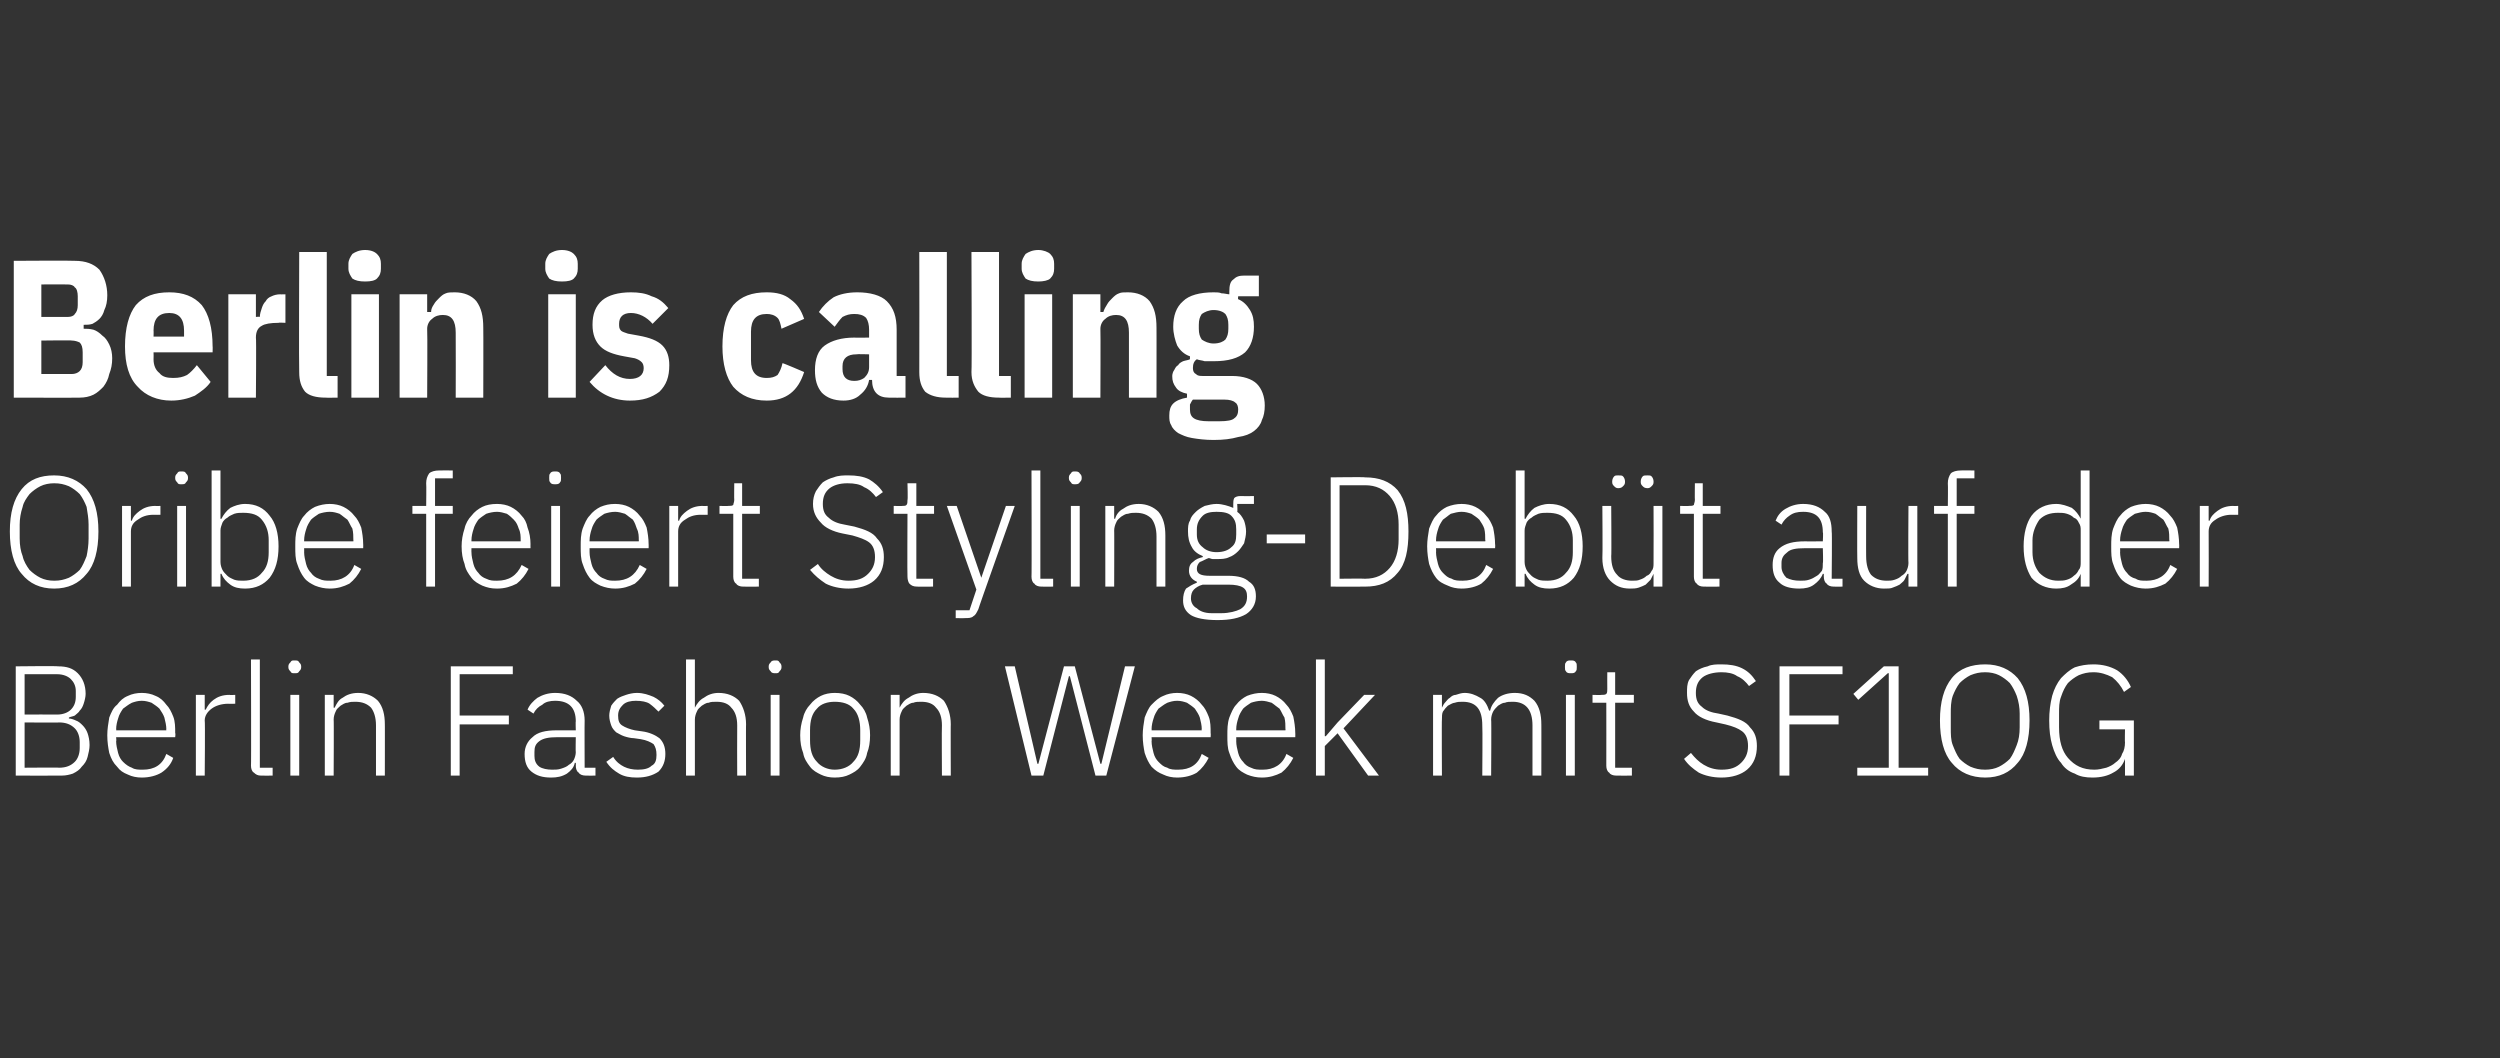
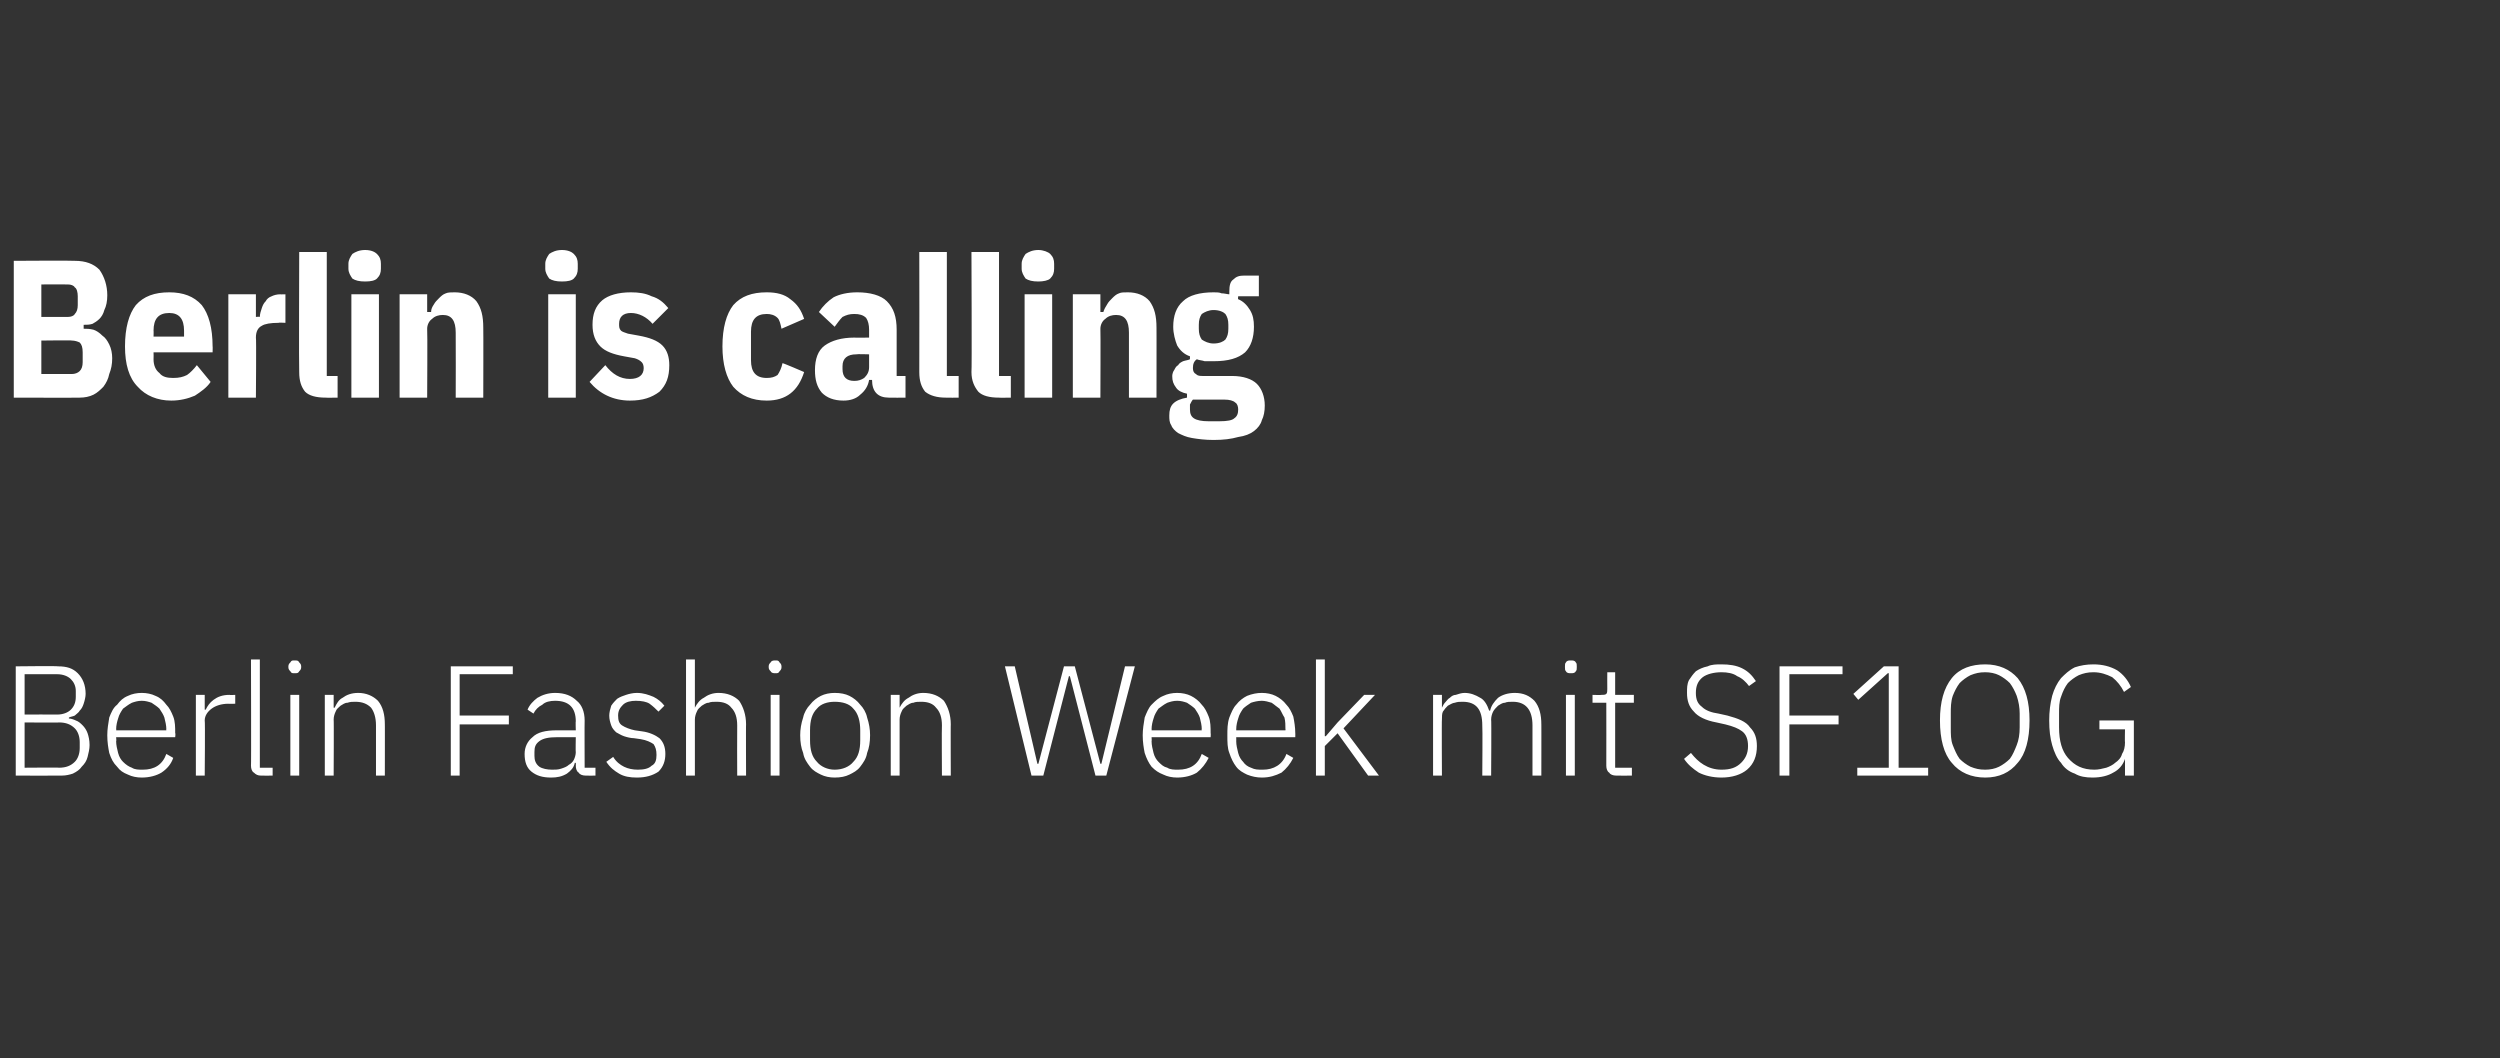
<svg xmlns="http://www.w3.org/2000/svg" version="1.1" width="254px" height="107.5px" viewBox="0 -1 254 107.5" style="top:-1px">
  <rect x="0" y="-1" width="254" height="107.5" fill="#333333" stroke="none" />
  <desc>Berlin is calling Oribe feiert Styling Deb t auf der Berlin Fashion Week mit SF1OG</desc>
  <defs />
  <g id="Polygon191138">
    <path d="M 1.6 66.7 C 1.6 66.7 5.89 66.65 5.9 66.7 C 6.8 66.7 7.4 66.9 7.9 67.4 C 8.4 67.9 8.7 68.6 8.7 69.5 C 8.7 69.8 8.6 70.2 8.5 70.5 C 8.4 70.8 8.3 71 8.1 71.2 C 8 71.4 7.8 71.5 7.6 71.7 C 7.4 71.8 7.2 71.8 7 71.9 C 7 71.9 7 72 7 72 C 7.2 72 7.5 72.1 7.7 72.2 C 8 72.3 8.2 72.5 8.4 72.7 C 8.6 72.9 8.8 73.2 8.9 73.5 C 9 73.8 9.1 74.2 9.1 74.7 C 9.1 75.1 9 75.5 8.9 75.9 C 8.8 76.3 8.6 76.6 8.3 76.9 C 8.1 77.2 7.8 77.4 7.4 77.6 C 7.1 77.7 6.7 77.8 6.3 77.8 C 6.29 77.82 1.6 77.8 1.6 77.8 L 1.6 66.7 Z M 2.5 77 C 2.5 77 6.04 76.97 6 77 C 6.7 77 7.2 76.8 7.6 76.4 C 7.9 76.1 8.1 75.6 8.1 75 C 8.1 75 8.1 74.4 8.1 74.4 C 8.1 73.8 7.9 73.3 7.6 73 C 7.2 72.6 6.7 72.4 6 72.4 C 6.04 72.43 2.5 72.4 2.5 72.4 L 2.5 77 Z M 2.5 71.6 C 2.5 71.6 5.8 71.58 5.8 71.6 C 6.4 71.6 6.9 71.4 7.2 71.1 C 7.5 70.8 7.7 70.4 7.7 69.8 C 7.7 69.8 7.7 69.2 7.7 69.2 C 7.7 68.7 7.5 68.3 7.2 68 C 6.9 67.7 6.4 67.5 5.8 67.5 C 5.8 67.5 2.5 67.5 2.5 67.5 L 2.5 71.6 Z M 14.4 78 C 13.9 78 13.4 77.9 13 77.7 C 12.5 77.5 12.2 77.3 11.9 76.9 C 11.5 76.5 11.3 76.1 11.1 75.5 C 11 75 10.9 74.4 10.9 73.7 C 10.9 73.1 11 72.5 11.1 71.9 C 11.3 71.4 11.5 70.9 11.9 70.6 C 12.2 70.2 12.5 69.9 13 69.7 C 13.4 69.5 13.9 69.4 14.4 69.4 C 14.9 69.4 15.4 69.5 15.8 69.7 C 16.3 69.9 16.6 70.2 16.9 70.6 C 17.2 70.9 17.4 71.3 17.6 71.8 C 17.8 72.3 17.8 72.9 17.8 73.5 C 17.85 73.48 17.8 73.9 17.8 73.9 L 11.8 73.9 C 11.8 73.9 11.84 74.32 11.8 74.3 C 11.8 74.7 11.9 75.1 12 75.5 C 12.1 75.9 12.3 76.2 12.5 76.4 C 12.8 76.7 13.1 76.9 13.4 77 C 13.7 77.2 14.1 77.2 14.5 77.2 C 15.7 77.2 16.5 76.7 16.9 75.6 C 16.9 75.6 17.6 76 17.6 76 C 17.4 76.6 17 77.1 16.4 77.5 C 15.9 77.8 15.2 78 14.4 78 Z M 14.4 70.2 C 14 70.2 13.7 70.3 13.4 70.4 C 13 70.6 12.8 70.8 12.5 71 C 12.3 71.3 12.1 71.6 12 72 C 11.9 72.3 11.8 72.7 11.8 73.1 C 11.84 73.13 11.8 73.2 11.8 73.2 L 16.9 73.2 C 16.9 73.2 16.87 73.08 16.9 73.1 C 16.9 72.7 16.8 72.3 16.7 71.9 C 16.6 71.6 16.4 71.3 16.2 71 C 16 70.8 15.7 70.6 15.4 70.4 C 15.1 70.3 14.8 70.2 14.4 70.2 Z M 19.9 77.8 L 19.9 69.6 L 20.8 69.6 L 20.8 71.1 C 20.8 71.1 20.91 71.1 20.9 71.1 C 21.1 70.7 21.3 70.4 21.7 70.1 C 22.1 69.8 22.6 69.6 23.3 69.6 C 23.33 69.63 23.9 69.6 23.9 69.6 L 23.9 70.5 C 23.9 70.5 23.16 70.52 23.2 70.5 C 22.5 70.5 21.9 70.7 21.5 71 C 21.1 71.3 20.8 71.7 20.8 72.2 C 20.85 72.22 20.8 77.8 20.8 77.8 L 19.9 77.8 Z M 26.5 77.8 C 26.2 77.8 26 77.7 25.8 77.5 C 25.6 77.4 25.5 77.1 25.5 76.8 C 25.53 76.83 25.5 66 25.5 66 L 26.4 66 L 26.4 77 L 27.7 77 L 27.7 77.8 C 27.7 77.8 26.53 77.82 26.5 77.8 Z M 29.9 67.4 C 29.7 67.4 29.6 67.4 29.5 67.2 C 29.4 67.1 29.3 67 29.3 66.8 C 29.3 66.8 29.3 66.7 29.3 66.7 C 29.3 66.5 29.4 66.4 29.5 66.3 C 29.6 66.1 29.7 66.1 29.9 66.1 C 30.2 66.1 30.3 66.1 30.4 66.3 C 30.5 66.4 30.6 66.5 30.6 66.7 C 30.6 66.7 30.6 66.8 30.6 66.8 C 30.6 67 30.5 67.1 30.4 67.2 C 30.3 67.4 30.2 67.4 29.9 67.4 Z M 29.5 69.6 L 30.4 69.6 L 30.4 77.8 L 29.5 77.8 L 29.5 69.6 Z M 33 77.8 L 33 69.6 L 33.9 69.6 L 33.9 70.9 C 33.9 70.9 33.98 70.92 34 70.9 C 34.2 70.5 34.4 70.1 34.8 69.9 C 35.2 69.6 35.7 69.4 36.4 69.4 C 37.2 69.4 37.9 69.7 38.4 70.2 C 38.9 70.8 39.1 71.6 39.1 72.6 C 39.11 72.56 39.1 77.8 39.1 77.8 L 38.2 77.8 C 38.2 77.8 38.21 72.72 38.2 72.7 C 38.2 71.9 38 71.3 37.7 70.9 C 37.3 70.5 36.8 70.3 36.1 70.3 C 35.8 70.3 35.6 70.3 35.3 70.4 C 35 70.4 34.8 70.6 34.6 70.7 C 34.4 70.9 34.2 71 34.1 71.3 C 34 71.5 33.9 71.8 33.9 72.1 C 33.93 72.06 33.9 77.8 33.9 77.8 L 33 77.8 Z M 45.8 77.8 L 45.8 66.7 L 52.1 66.7 L 52.1 67.5 L 46.7 67.5 L 46.7 71.7 L 51.7 71.7 L 51.7 72.6 L 46.7 72.6 L 46.7 77.8 L 45.8 77.8 Z M 59.5 77.8 C 59.2 77.8 58.9 77.7 58.8 77.5 C 58.6 77.4 58.5 77.1 58.5 76.8 C 58.52 76.81 58.5 76.5 58.5 76.5 C 58.5 76.5 58.44 76.52 58.4 76.5 C 58.3 77 58 77.3 57.6 77.6 C 57.1 77.9 56.6 78 56 78 C 55.1 78 54.5 77.8 54 77.4 C 53.5 77 53.3 76.4 53.3 75.6 C 53.3 74.9 53.6 74.3 54.1 73.9 C 54.6 73.4 55.4 73.2 56.6 73.2 C 56.6 73.21 58.5 73.2 58.5 73.2 C 58.5 73.2 58.47 72.25 58.5 72.3 C 58.5 70.9 57.8 70.2 56.4 70.2 C 55.9 70.2 55.4 70.3 55.1 70.6 C 54.7 70.8 54.4 71.1 54.2 71.5 C 54.2 71.5 53.6 71.1 53.6 71.1 C 53.8 70.6 54.2 70.2 54.6 69.9 C 55.1 69.6 55.7 69.4 56.4 69.4 C 57.4 69.4 58.1 69.7 58.6 70.2 C 59.1 70.6 59.4 71.3 59.4 72.2 C 59.38 72.18 59.4 77 59.4 77 L 60.5 77 L 60.5 77.8 C 60.5 77.8 59.55 77.82 59.5 77.8 Z M 56.1 77.2 C 56.4 77.2 56.7 77.2 57 77.1 C 57.3 77 57.6 76.9 57.8 76.7 C 58 76.6 58.2 76.4 58.3 76.2 C 58.4 76 58.5 75.7 58.5 75.4 C 58.47 75.43 58.5 73.9 58.5 73.9 C 58.5 73.9 56.57 73.9 56.6 73.9 C 55.8 73.9 55.2 74 54.8 74.3 C 54.4 74.6 54.3 74.9 54.3 75.4 C 54.3 75.4 54.3 75.8 54.3 75.8 C 54.3 76.2 54.4 76.6 54.8 76.9 C 55.1 77.1 55.6 77.2 56.1 77.2 Z M 64.7 78 C 64 78 63.4 77.9 62.9 77.6 C 62.4 77.3 62 77 61.6 76.4 C 61.6 76.4 62.3 75.9 62.3 75.9 C 62.6 76.4 63 76.7 63.4 76.9 C 63.8 77.1 64.3 77.2 64.8 77.2 C 65.4 77.2 65.9 77.1 66.2 76.8 C 66.6 76.6 66.7 76.2 66.7 75.7 C 66.7 75.2 66.6 74.9 66.4 74.6 C 66.1 74.4 65.7 74.2 65.1 74.1 C 65.1 74.1 64.4 74 64.4 74 C 64.1 74 63.7 73.9 63.4 73.8 C 63.1 73.7 62.8 73.5 62.6 73.4 C 62.4 73.2 62.2 73 62.1 72.7 C 62 72.4 61.9 72.1 61.9 71.7 C 61.9 71.4 62 71 62.1 70.7 C 62.3 70.4 62.5 70.2 62.7 70 C 63 69.8 63.3 69.7 63.6 69.6 C 63.9 69.5 64.3 69.4 64.7 69.4 C 65.4 69.4 65.9 69.6 66.4 69.8 C 66.8 70 67.2 70.3 67.5 70.7 C 67.5 70.7 66.9 71.3 66.9 71.3 C 66.6 71 66.4 70.8 66 70.5 C 65.7 70.3 65.2 70.2 64.6 70.2 C 64.1 70.2 63.6 70.3 63.3 70.6 C 63 70.9 62.8 71.2 62.8 71.7 C 62.8 72.2 62.9 72.5 63.2 72.7 C 63.5 72.9 64 73.1 64.5 73.2 C 64.5 73.2 65.2 73.3 65.2 73.3 C 66 73.4 66.6 73.7 67 74 C 67.4 74.4 67.6 74.9 67.6 75.6 C 67.6 76.3 67.4 76.9 66.9 77.4 C 66.3 77.8 65.6 78 64.7 78 Z M 69.7 66 L 70.6 66 L 70.6 70.9 C 70.6 70.9 70.65 70.92 70.6 70.9 C 70.8 70.5 71.1 70.1 71.5 69.9 C 71.9 69.6 72.4 69.4 73 69.4 C 73.9 69.4 74.6 69.7 75.1 70.2 C 75.5 70.8 75.8 71.6 75.8 72.6 C 75.78 72.56 75.8 77.8 75.8 77.8 L 74.9 77.8 C 74.9 77.8 74.88 72.72 74.9 72.7 C 74.9 71.9 74.7 71.3 74.3 70.9 C 74 70.5 73.5 70.3 72.8 70.3 C 72.5 70.3 72.2 70.3 72 70.4 C 71.7 70.4 71.5 70.6 71.3 70.7 C 71.1 70.9 70.9 71 70.8 71.3 C 70.7 71.5 70.6 71.8 70.6 72.1 C 70.6 72.06 70.6 77.8 70.6 77.8 L 69.7 77.8 L 69.7 66 Z M 78.8 67.4 C 78.6 67.4 78.4 67.4 78.3 67.2 C 78.2 67.1 78.1 67 78.1 66.8 C 78.1 66.8 78.1 66.7 78.1 66.7 C 78.1 66.5 78.2 66.4 78.3 66.3 C 78.4 66.1 78.6 66.1 78.8 66.1 C 79 66.1 79.1 66.1 79.2 66.3 C 79.3 66.4 79.4 66.5 79.4 66.7 C 79.4 66.7 79.4 66.8 79.4 66.8 C 79.4 67 79.3 67.1 79.2 67.2 C 79.1 67.4 79 67.4 78.8 67.4 Z M 78.3 69.6 L 79.2 69.6 L 79.2 77.8 L 78.3 77.8 L 78.3 69.6 Z M 84.8 78 C 84.3 78 83.8 77.9 83.4 77.7 C 83 77.5 82.6 77.3 82.3 76.9 C 82 76.5 81.7 76.1 81.6 75.5 C 81.4 75 81.3 74.4 81.3 73.7 C 81.3 73.1 81.4 72.5 81.6 71.9 C 81.7 71.4 82 70.9 82.3 70.6 C 82.6 70.2 83 69.9 83.4 69.7 C 83.8 69.5 84.3 69.4 84.8 69.4 C 85.4 69.4 85.9 69.5 86.3 69.7 C 86.7 69.9 87.1 70.2 87.4 70.6 C 87.7 70.9 88 71.4 88.1 71.9 C 88.3 72.5 88.4 73.1 88.4 73.7 C 88.4 74.4 88.3 75 88.1 75.5 C 88 76.1 87.7 76.5 87.4 76.9 C 87.1 77.3 86.7 77.5 86.3 77.7 C 85.9 77.9 85.4 78 84.8 78 Z M 84.8 77.2 C 85.6 77.2 86.3 76.9 86.7 76.4 C 87.2 75.9 87.4 75.2 87.4 74.2 C 87.4 74.2 87.4 73.2 87.4 73.2 C 87.4 72.3 87.2 71.5 86.7 71 C 86.3 70.5 85.6 70.3 84.8 70.3 C 84.1 70.3 83.4 70.5 83 71 C 82.5 71.5 82.3 72.2 82.3 73.2 C 82.3 73.2 82.3 74.2 82.3 74.2 C 82.3 75.2 82.5 75.9 83 76.4 C 83.4 76.9 84.1 77.2 84.8 77.2 Z M 90.5 77.8 L 90.5 69.6 L 91.4 69.6 L 91.4 70.9 C 91.4 70.9 91.45 70.92 91.4 70.9 C 91.6 70.5 91.9 70.1 92.3 69.9 C 92.7 69.6 93.2 69.4 93.8 69.4 C 94.7 69.4 95.4 69.7 95.9 70.2 C 96.3 70.8 96.6 71.6 96.6 72.6 C 96.58 72.56 96.6 77.8 96.6 77.8 L 95.7 77.8 C 95.7 77.8 95.67 72.72 95.7 72.7 C 95.7 71.9 95.5 71.3 95.1 70.9 C 94.8 70.5 94.3 70.3 93.6 70.3 C 93.3 70.3 93 70.3 92.8 70.4 C 92.5 70.4 92.3 70.6 92.1 70.7 C 91.9 70.9 91.7 71 91.6 71.3 C 91.5 71.5 91.4 71.8 91.4 72.1 C 91.4 72.06 91.4 77.8 91.4 77.8 L 90.5 77.8 Z M 104.8 77.8 L 102.1 66.7 L 103.1 66.7 L 105.4 76.6 L 105.5 76.6 L 108.1 66.7 L 109.2 66.7 L 111.8 76.6 L 111.9 76.6 L 114.3 66.7 L 115.3 66.7 L 112.4 77.8 L 111.3 77.8 L 108.7 67.7 L 108.6 67.7 L 106 77.8 L 104.8 77.8 Z M 119.6 78 C 119.1 78 118.6 77.9 118.2 77.7 C 117.7 77.5 117.4 77.3 117 76.9 C 116.7 76.5 116.5 76.1 116.3 75.5 C 116.2 75 116.1 74.4 116.1 73.7 C 116.1 73.1 116.2 72.5 116.3 71.9 C 116.5 71.4 116.7 70.9 117 70.6 C 117.4 70.2 117.7 69.9 118.2 69.7 C 118.6 69.5 119.1 69.4 119.6 69.4 C 120.1 69.4 120.6 69.5 121 69.7 C 121.4 69.9 121.8 70.2 122.1 70.6 C 122.4 70.9 122.6 71.3 122.8 71.8 C 123 72.3 123 72.9 123 73.5 C 123.03 73.48 123 73.9 123 73.9 L 117 73.9 C 117 73.9 117.03 74.32 117 74.3 C 117 74.7 117.1 75.1 117.2 75.5 C 117.3 75.9 117.5 76.2 117.7 76.4 C 118 76.7 118.2 76.9 118.6 77 C 118.9 77.2 119.3 77.2 119.7 77.2 C 120.9 77.2 121.7 76.7 122.1 75.6 C 122.1 75.6 122.8 76 122.8 76 C 122.5 76.6 122.1 77.1 121.6 77.5 C 121.1 77.8 120.4 78 119.6 78 Z M 119.6 70.2 C 119.2 70.2 118.9 70.3 118.6 70.4 C 118.2 70.6 118 70.8 117.7 71 C 117.5 71.3 117.3 71.6 117.2 72 C 117.1 72.3 117 72.7 117 73.1 C 117.03 73.13 117 73.2 117 73.2 L 122.1 73.2 C 122.1 73.2 122.05 73.08 122.1 73.1 C 122.1 72.7 122 72.3 121.9 71.9 C 121.8 71.6 121.6 71.3 121.4 71 C 121.2 70.8 120.9 70.6 120.6 70.4 C 120.3 70.3 120 70.2 119.6 70.2 Z M 128.2 78 C 127.7 78 127.2 77.9 126.7 77.7 C 126.3 77.5 125.9 77.3 125.6 76.9 C 125.3 76.5 125.1 76.1 124.9 75.5 C 124.7 75 124.7 74.4 124.7 73.7 C 124.7 73.1 124.7 72.5 124.9 71.9 C 125.1 71.4 125.3 70.9 125.6 70.6 C 125.9 70.2 126.3 69.9 126.7 69.7 C 127.2 69.5 127.7 69.4 128.2 69.4 C 128.7 69.4 129.2 69.5 129.6 69.7 C 130 69.9 130.4 70.2 130.7 70.6 C 131 70.9 131.2 71.3 131.4 71.8 C 131.5 72.3 131.6 72.9 131.6 73.5 C 131.61 73.48 131.6 73.9 131.6 73.9 L 125.6 73.9 C 125.6 73.9 125.61 74.32 125.6 74.3 C 125.6 74.7 125.7 75.1 125.8 75.5 C 125.9 75.9 126.1 76.2 126.3 76.4 C 126.5 76.7 126.8 76.9 127.1 77 C 127.5 77.2 127.8 77.2 128.3 77.2 C 129.4 77.2 130.3 76.7 130.7 75.6 C 130.7 75.6 131.4 76 131.4 76 C 131.1 76.6 130.7 77.1 130.2 77.5 C 129.6 77.8 129 78 128.2 78 Z M 128.2 70.2 C 127.8 70.2 127.4 70.3 127.1 70.4 C 126.8 70.6 126.5 70.8 126.3 71 C 126.1 71.3 125.9 71.6 125.8 72 C 125.7 72.3 125.6 72.7 125.6 73.1 C 125.61 73.13 125.6 73.2 125.6 73.2 L 130.6 73.2 C 130.6 73.2 130.63 73.08 130.6 73.1 C 130.6 72.7 130.6 72.3 130.5 71.9 C 130.3 71.6 130.2 71.3 130 71 C 129.7 70.8 129.5 70.6 129.2 70.4 C 128.9 70.3 128.5 70.2 128.2 70.2 Z M 133.7 66 L 134.6 66 L 134.6 73.8 L 134.7 73.8 L 135.9 72.4 L 138.6 69.6 L 139.7 69.6 L 136.5 73 L 140.1 77.8 L 139 77.8 L 135.9 73.5 L 134.6 74.8 L 134.6 77.8 L 133.7 77.8 L 133.7 66 Z M 145.6 77.8 L 145.6 69.6 L 146.5 69.6 L 146.5 70.9 C 146.5 70.9 146.52 70.92 146.5 70.9 C 146.6 70.7 146.7 70.5 146.8 70.4 C 147 70.2 147.1 70 147.3 69.9 C 147.5 69.7 147.7 69.6 147.9 69.6 C 148.2 69.5 148.5 69.4 148.8 69.4 C 149.4 69.4 149.9 69.6 150.4 69.9 C 150.8 70.1 151.1 70.6 151.3 71.2 C 151.3 71.2 151.4 71.2 151.4 71.2 C 151.5 70.7 151.8 70.3 152.2 69.9 C 152.6 69.6 153.2 69.4 153.9 69.4 C 154.8 69.4 155.4 69.7 155.9 70.2 C 156.4 70.8 156.6 71.6 156.6 72.6 C 156.61 72.56 156.6 77.8 156.6 77.8 L 155.7 77.8 C 155.7 77.8 155.71 72.72 155.7 72.7 C 155.7 71.1 155 70.3 153.7 70.3 C 153.4 70.3 153.1 70.3 152.9 70.4 C 152.6 70.4 152.4 70.6 152.2 70.7 C 152 70.9 151.8 71.1 151.7 71.3 C 151.6 71.5 151.5 71.8 151.5 72.1 C 151.54 72.08 151.5 77.8 151.5 77.8 L 150.6 77.8 C 150.6 77.8 150.64 72.72 150.6 72.7 C 150.6 71.1 150 70.3 148.6 70.3 C 148.3 70.3 148.1 70.3 147.8 70.4 C 147.6 70.4 147.3 70.6 147.1 70.7 C 146.9 70.9 146.8 71 146.6 71.3 C 146.5 71.5 146.5 71.8 146.5 72.1 C 146.47 72.06 146.5 77.8 146.5 77.8 L 145.6 77.8 Z M 159.6 67.4 C 159.4 67.4 159.2 67.4 159.1 67.2 C 159 67.1 159 67 159 66.8 C 159 66.8 159 66.7 159 66.7 C 159 66.5 159 66.4 159.1 66.3 C 159.2 66.1 159.4 66.1 159.6 66.1 C 159.8 66.1 160 66.1 160.1 66.3 C 160.2 66.4 160.2 66.5 160.2 66.7 C 160.2 66.7 160.2 66.8 160.2 66.8 C 160.2 67 160.2 67.1 160.1 67.2 C 160 67.4 159.8 67.4 159.6 67.4 Z M 159.1 69.6 L 160 69.6 L 160 77.8 L 159.1 77.8 L 159.1 69.6 Z M 164.2 77.8 C 163.9 77.8 163.6 77.7 163.5 77.5 C 163.3 77.4 163.2 77.1 163.2 76.8 C 163.21 76.81 163.2 70.4 163.2 70.4 L 161.8 70.4 L 161.8 69.6 C 161.8 69.6 162.72 69.63 162.7 69.6 C 162.9 69.6 163.1 69.6 163.2 69.5 C 163.3 69.4 163.3 69.2 163.3 69 C 163.29 69 163.3 67.3 163.3 67.3 L 164.1 67.3 L 164.1 69.6 L 166 69.6 L 166 70.4 L 164.1 70.4 L 164.1 77 L 165.8 77 L 165.8 77.8 C 165.8 77.8 164.21 77.82 164.2 77.8 Z M 174.9 78 C 174 78 173.2 77.8 172.6 77.5 C 172 77.1 171.5 76.7 171.1 76.1 C 171.1 76.1 171.8 75.5 171.8 75.5 C 172.2 76 172.6 76.4 173.1 76.7 C 173.6 77 174.2 77.2 174.9 77.2 C 175.8 77.2 176.4 77 176.9 76.5 C 177.3 76.1 177.6 75.6 177.6 74.8 C 177.6 74.1 177.4 73.6 177 73.3 C 176.6 73 176.1 72.8 175.3 72.6 C 175.3 72.6 174.4 72.4 174.4 72.4 C 173.3 72.2 172.5 71.8 172.1 71.3 C 171.6 70.8 171.4 70.2 171.4 69.4 C 171.4 68.9 171.4 68.5 171.6 68.1 C 171.8 67.8 172 67.5 172.3 67.2 C 172.6 67 173 66.8 173.5 66.7 C 173.9 66.5 174.4 66.5 174.9 66.5 C 175.7 66.5 176.4 66.6 177 66.9 C 177.6 67.2 178 67.6 178.4 68.2 C 178.4 68.2 177.7 68.7 177.7 68.7 C 177.4 68.3 177 67.9 176.5 67.7 C 176.1 67.4 175.5 67.3 174.9 67.3 C 174.1 67.3 173.4 67.5 173 67.8 C 172.5 68.2 172.3 68.7 172.3 69.4 C 172.3 70.1 172.5 70.5 172.9 70.8 C 173.3 71.2 173.9 71.4 174.6 71.5 C 174.6 71.5 175.5 71.7 175.5 71.7 C 176.6 72 177.4 72.3 177.8 72.9 C 178.3 73.4 178.5 74 178.5 74.8 C 178.5 75.8 178.2 76.6 177.5 77.2 C 176.9 77.7 176 78 174.9 78 Z M 180.8 77.8 L 180.8 66.7 L 187.2 66.7 L 187.2 67.5 L 181.8 67.5 L 181.8 71.7 L 186.8 71.7 L 186.8 72.6 L 181.8 72.6 L 181.8 77.8 L 180.8 77.8 Z M 188.7 77.8 L 188.7 77 L 191.9 77 L 191.9 67.4 L 191.8 67.4 L 188.8 70.1 L 188.3 69.5 L 191.4 66.7 L 192.9 66.7 L 192.9 77 L 195.9 77 L 195.9 77.8 L 188.7 77.8 Z M 201.7 78 C 200.3 78 199.1 77.5 198.3 76.5 C 197.5 75.6 197.1 74.1 197.1 72.2 C 197.1 70.3 197.5 68.9 198.3 67.9 C 199.1 66.9 200.3 66.5 201.7 66.5 C 203.1 66.5 204.2 67 205 67.9 C 205.8 68.9 206.2 70.3 206.2 72.2 C 206.2 74.1 205.8 75.6 205 76.5 C 204.2 77.5 203.1 78 201.7 78 Z M 201.7 77.2 C 202.2 77.2 202.7 77.1 203.1 76.9 C 203.5 76.7 203.9 76.4 204.2 76.1 C 204.5 75.7 204.7 75.2 204.9 74.7 C 205.1 74.2 205.2 73.6 205.2 72.9 C 205.2 72.9 205.2 71.5 205.2 71.5 C 205.2 70.9 205.1 70.3 204.9 69.7 C 204.7 69.2 204.5 68.8 204.2 68.4 C 203.9 68.1 203.5 67.8 203.1 67.6 C 202.7 67.4 202.2 67.3 201.7 67.3 C 201.1 67.3 200.7 67.4 200.2 67.6 C 199.8 67.8 199.4 68.1 199.1 68.4 C 198.8 68.8 198.6 69.2 198.4 69.7 C 198.2 70.3 198.2 70.9 198.2 71.5 C 198.2 71.5 198.2 72.9 198.2 72.9 C 198.2 73.6 198.2 74.2 198.4 74.7 C 198.6 75.2 198.8 75.7 199.1 76.1 C 199.4 76.4 199.8 76.7 200.2 76.9 C 200.7 77.1 201.1 77.2 201.7 77.2 Z M 215.9 76.1 C 215.9 76.1 215.87 76.12 215.9 76.1 C 215.7 76.7 215.3 77.2 214.7 77.5 C 214.2 77.8 213.5 78 212.6 78 C 211.9 78 211.3 77.9 210.8 77.6 C 210.2 77.4 209.7 77 209.4 76.5 C 209 76.1 208.7 75.4 208.5 74.7 C 208.3 74 208.2 73.2 208.2 72.2 C 208.2 71.3 208.3 70.5 208.5 69.7 C 208.7 69 209 68.4 209.4 67.9 C 209.8 67.5 210.2 67.1 210.8 66.8 C 211.4 66.6 212 66.5 212.7 66.5 C 213.6 66.5 214.4 66.7 215.1 67.1 C 215.7 67.5 216.2 68.1 216.5 68.8 C 216.5 68.8 215.8 69.3 215.8 69.3 C 215.5 68.7 215.1 68.2 214.6 67.8 C 214 67.5 213.4 67.3 212.7 67.3 C 212.1 67.3 211.7 67.4 211.2 67.6 C 210.8 67.8 210.4 68.1 210.1 68.4 C 209.8 68.8 209.6 69.2 209.4 69.8 C 209.2 70.3 209.2 70.9 209.2 71.5 C 209.2 71.5 209.2 72.9 209.2 72.9 C 209.2 74.3 209.5 75.3 210.1 76 C 210.8 76.8 211.6 77.2 212.8 77.2 C 213.2 77.2 213.6 77.1 214 77 C 214.3 76.9 214.7 76.7 214.9 76.5 C 215.2 76.3 215.5 76 215.6 75.6 C 215.8 75.3 215.9 74.9 215.9 74.4 C 215.87 74.43 215.9 73.1 215.9 73.1 L 213.3 73.1 L 213.3 72.2 L 216.8 72.2 L 216.8 77.8 L 215.9 77.8 L 215.9 76.1 Z " stroke="none" fill="#fff" />
  </g>
  <g id="Polygon191137">
-     <path d="M 5.5 58.8 C 4.1 58.8 3 58.3 2.2 57.3 C 1.4 56.4 1 54.9 1 53 C 1 51.1 1.4 49.7 2.2 48.7 C 3 47.7 4.1 47.3 5.5 47.3 C 6.9 47.3 8 47.8 8.8 48.7 C 9.6 49.7 10 51.1 10 53 C 10 54.9 9.6 56.4 8.8 57.3 C 8 58.3 6.9 58.8 5.5 58.8 Z M 5.5 58 C 6.1 58 6.5 57.9 7 57.7 C 7.4 57.5 7.8 57.2 8.1 56.9 C 8.4 56.5 8.6 56 8.8 55.5 C 8.9 55 9 54.4 9 53.7 C 9 53.7 9 52.3 9 52.3 C 9 51.7 8.9 51.1 8.8 50.5 C 8.6 50 8.4 49.6 8.1 49.2 C 7.8 48.9 7.4 48.6 7 48.4 C 6.5 48.2 6.1 48.1 5.5 48.1 C 5 48.1 4.5 48.2 4.1 48.4 C 3.7 48.6 3.3 48.9 3 49.2 C 2.7 49.6 2.4 50 2.3 50.5 C 2.1 51.1 2 51.7 2 52.3 C 2 52.3 2 53.7 2 53.7 C 2 54.4 2.1 55 2.3 55.5 C 2.4 56 2.7 56.5 3 56.9 C 3.3 57.2 3.7 57.5 4.1 57.7 C 4.5 57.9 5 58 5.5 58 Z M 12.4 58.6 L 12.4 50.4 L 13.3 50.4 L 13.3 51.9 C 13.3 51.9 13.38 51.9 13.4 51.9 C 13.5 51.5 13.8 51.2 14.2 50.9 C 14.6 50.6 15.1 50.4 15.8 50.4 C 15.8 50.43 16.3 50.4 16.3 50.4 L 16.3 51.3 C 16.3 51.3 15.62 51.32 15.6 51.3 C 14.9 51.3 14.4 51.5 14 51.8 C 13.5 52.1 13.3 52.5 13.3 53 C 13.31 53.02 13.3 58.6 13.3 58.6 L 12.4 58.6 Z M 18.4 48.2 C 18.2 48.2 18.1 48.2 18 48 C 17.9 47.9 17.8 47.8 17.8 47.6 C 17.8 47.6 17.8 47.5 17.8 47.5 C 17.8 47.3 17.9 47.2 18 47.1 C 18.1 46.9 18.2 46.9 18.4 46.9 C 18.7 46.9 18.8 46.9 18.9 47.1 C 19 47.2 19.1 47.3 19.1 47.5 C 19.1 47.5 19.1 47.6 19.1 47.6 C 19.1 47.8 19 47.9 18.9 48 C 18.8 48.2 18.7 48.2 18.4 48.2 Z M 18 50.4 L 18.9 50.4 L 18.9 58.6 L 18 58.6 L 18 50.4 Z M 21.5 46.8 L 22.4 46.8 L 22.4 51.7 C 22.4 51.7 22.48 51.74 22.5 51.7 C 22.7 51.3 23 50.9 23.4 50.6 C 23.8 50.4 24.3 50.2 24.9 50.2 C 26 50.2 26.8 50.6 27.4 51.4 C 28 52.1 28.3 53.2 28.3 54.5 C 28.3 55.9 28 56.9 27.4 57.7 C 26.8 58.4 26 58.8 24.9 58.8 C 24.3 58.8 23.8 58.7 23.4 58.4 C 23 58.1 22.7 57.8 22.5 57.3 C 22.48 57.31 22.4 57.3 22.4 57.3 L 22.4 58.6 L 21.5 58.6 L 21.5 46.8 Z M 24.7 58 C 25.6 58 26.2 57.7 26.6 57.2 C 27.1 56.7 27.3 56 27.3 55.1 C 27.3 55.1 27.3 53.9 27.3 53.9 C 27.3 53.1 27.1 52.4 26.6 51.8 C 26.2 51.3 25.6 51.1 24.7 51.1 C 24.4 51.1 24.1 51.1 23.8 51.2 C 23.6 51.3 23.3 51.4 23.1 51.6 C 22.9 51.7 22.7 51.9 22.6 52.1 C 22.5 52.4 22.4 52.6 22.4 52.9 C 22.4 52.9 22.4 56.1 22.4 56.1 C 22.4 56.4 22.5 56.7 22.6 56.9 C 22.7 57.1 22.9 57.3 23.1 57.5 C 23.3 57.7 23.6 57.8 23.8 57.9 C 24.1 58 24.4 58 24.7 58 Z M 33.5 58.8 C 33 58.8 32.5 58.7 32 58.5 C 31.6 58.3 31.2 58.1 30.9 57.7 C 30.6 57.3 30.4 56.9 30.2 56.3 C 30 55.8 30 55.2 30 54.5 C 30 53.9 30 53.3 30.2 52.7 C 30.4 52.2 30.6 51.7 30.9 51.4 C 31.2 51 31.6 50.7 32 50.5 C 32.5 50.3 33 50.2 33.5 50.2 C 34 50.2 34.5 50.3 34.9 50.5 C 35.3 50.7 35.7 51 36 51.4 C 36.3 51.7 36.5 52.1 36.7 52.6 C 36.8 53.1 36.9 53.7 36.9 54.3 C 36.91 54.28 36.9 54.7 36.9 54.7 L 30.9 54.7 C 30.9 54.7 30.91 55.12 30.9 55.1 C 30.9 55.5 31 55.9 31.1 56.3 C 31.2 56.7 31.4 57 31.6 57.2 C 31.8 57.5 32.1 57.7 32.4 57.8 C 32.8 58 33.1 58 33.6 58 C 34.7 58 35.6 57.5 36 56.4 C 36 56.4 36.7 56.8 36.7 56.8 C 36.4 57.4 36 57.9 35.5 58.3 C 34.9 58.6 34.3 58.8 33.5 58.8 Z M 33.5 51 C 33.1 51 32.7 51.1 32.4 51.2 C 32.1 51.4 31.8 51.6 31.6 51.8 C 31.4 52.1 31.2 52.4 31.1 52.8 C 31 53.1 30.9 53.5 30.9 53.9 C 30.91 53.93 30.9 54 30.9 54 L 35.9 54 C 35.9 54 35.93 53.88 35.9 53.9 C 35.9 53.5 35.9 53.1 35.8 52.7 C 35.6 52.4 35.5 52.1 35.3 51.8 C 35 51.6 34.8 51.4 34.5 51.2 C 34.2 51.1 33.9 51 33.5 51 Z M 43.3 51.2 L 41.9 51.2 L 41.9 50.4 L 43.3 50.4 C 43.3 50.4 43.33 48.14 43.3 48.1 C 43.3 47.7 43.4 47.4 43.6 47.1 C 43.8 46.9 44.2 46.8 44.6 46.8 C 44.6 46.78 46 46.8 46 46.8 L 46 47.6 L 44.2 47.6 L 44.2 50.4 L 46 50.4 L 46 51.2 L 44.2 51.2 L 44.2 58.6 L 43.3 58.6 L 43.3 51.2 Z M 50.5 58.8 C 49.9 58.8 49.5 58.7 49 58.5 C 48.6 58.3 48.2 58.1 47.9 57.7 C 47.6 57.3 47.3 56.9 47.2 56.3 C 47 55.8 46.9 55.2 46.9 54.5 C 46.9 53.9 47 53.3 47.2 52.7 C 47.3 52.2 47.6 51.7 47.9 51.4 C 48.2 51 48.6 50.7 49 50.5 C 49.4 50.3 49.9 50.2 50.5 50.2 C 51 50.2 51.5 50.3 51.9 50.5 C 52.3 50.7 52.7 51 53 51.4 C 53.3 51.7 53.5 52.1 53.6 52.6 C 53.8 53.1 53.9 53.7 53.9 54.3 C 53.89 54.28 53.9 54.7 53.9 54.7 L 47.9 54.7 C 47.9 54.7 47.89 55.12 47.9 55.1 C 47.9 55.5 48 55.9 48.1 56.3 C 48.2 56.7 48.4 57 48.6 57.2 C 48.8 57.5 49.1 57.7 49.4 57.8 C 49.8 58 50.1 58 50.5 58 C 51.7 58 52.5 57.5 53 56.4 C 53 56.4 53.7 56.8 53.7 56.8 C 53.4 57.4 53 57.9 52.5 58.3 C 51.9 58.6 51.3 58.8 50.5 58.8 Z M 50.5 51 C 50.1 51 49.7 51.1 49.4 51.2 C 49.1 51.4 48.8 51.6 48.6 51.8 C 48.4 52.1 48.2 52.4 48.1 52.8 C 48 53.1 47.9 53.5 47.9 53.9 C 47.89 53.93 47.9 54 47.9 54 L 52.9 54 C 52.9 54 52.91 53.88 52.9 53.9 C 52.9 53.5 52.9 53.1 52.7 52.7 C 52.6 52.4 52.5 52.1 52.2 51.8 C 52 51.6 51.8 51.4 51.5 51.2 C 51.2 51.1 50.8 51 50.5 51 Z M 56.4 48.2 C 56.2 48.2 56 48.2 55.9 48 C 55.8 47.9 55.8 47.8 55.8 47.6 C 55.8 47.6 55.8 47.5 55.8 47.5 C 55.8 47.3 55.8 47.2 55.9 47.1 C 56 46.9 56.2 46.9 56.4 46.9 C 56.6 46.9 56.8 46.9 56.9 47.1 C 57 47.2 57 47.3 57 47.5 C 57 47.5 57 47.6 57 47.6 C 57 47.8 57 47.9 56.9 48 C 56.8 48.2 56.6 48.2 56.4 48.2 Z M 56 50.4 L 56.9 50.4 L 56.9 58.6 L 56 58.6 L 56 50.4 Z M 62.5 58.8 C 62 58.8 61.5 58.7 61 58.5 C 60.6 58.3 60.2 58.1 59.9 57.7 C 59.6 57.3 59.4 56.9 59.2 56.3 C 59 55.8 59 55.2 59 54.5 C 59 53.9 59 53.3 59.2 52.7 C 59.4 52.2 59.6 51.7 59.9 51.4 C 60.2 51 60.6 50.7 61 50.5 C 61.5 50.3 61.9 50.2 62.5 50.2 C 63 50.2 63.5 50.3 63.9 50.5 C 64.3 50.7 64.7 51 65 51.4 C 65.3 51.7 65.5 52.1 65.7 52.6 C 65.8 53.1 65.9 53.7 65.9 54.3 C 65.91 54.28 65.9 54.7 65.9 54.7 L 59.9 54.7 C 59.9 54.7 59.9 55.12 59.9 55.1 C 59.9 55.5 60 55.9 60.1 56.3 C 60.2 56.7 60.4 57 60.6 57.2 C 60.8 57.5 61.1 57.7 61.4 57.8 C 61.8 58 62.1 58 62.5 58 C 63.7 58 64.5 57.5 65 56.4 C 65 56.4 65.7 56.8 65.7 56.8 C 65.4 57.4 65 57.9 64.5 58.3 C 63.9 58.6 63.3 58.8 62.5 58.8 Z M 62.5 51 C 62.1 51 61.7 51.1 61.4 51.2 C 61.1 51.4 60.8 51.6 60.6 51.8 C 60.4 52.1 60.2 52.4 60.1 52.8 C 60 53.1 59.9 53.5 59.9 53.9 C 59.9 53.93 59.9 54 59.9 54 L 64.9 54 C 64.9 54 64.92 53.88 64.9 53.9 C 64.9 53.5 64.9 53.1 64.7 52.7 C 64.6 52.4 64.5 52.1 64.3 51.8 C 64 51.6 63.8 51.4 63.5 51.2 C 63.2 51.1 62.8 51 62.5 51 Z M 68 58.6 L 68 50.4 L 68.9 50.4 L 68.9 51.9 C 68.9 51.9 68.97 51.9 69 51.9 C 69.1 51.5 69.4 51.2 69.8 50.9 C 70.2 50.6 70.7 50.4 71.4 50.4 C 71.39 50.43 71.9 50.4 71.9 50.4 L 71.9 51.3 C 71.9 51.3 71.22 51.32 71.2 51.3 C 70.5 51.3 70 51.5 69.6 51.8 C 69.1 52.1 68.9 52.5 68.9 53 C 68.9 53.02 68.9 58.6 68.9 58.6 L 68 58.6 Z M 75.5 58.6 C 75.2 58.6 74.9 58.5 74.8 58.3 C 74.6 58.2 74.5 57.9 74.5 57.6 C 74.5 57.61 74.5 51.2 74.5 51.2 L 73.1 51.2 L 73.1 50.4 C 73.1 50.4 74.01 50.43 74 50.4 C 74.2 50.4 74.4 50.4 74.5 50.3 C 74.5 50.2 74.6 50 74.6 49.8 C 74.58 49.8 74.6 48.1 74.6 48.1 L 75.4 48.1 L 75.4 50.4 L 77.2 50.4 L 77.2 51.2 L 75.4 51.2 L 75.4 57.8 L 77.1 57.8 L 77.1 58.6 C 77.1 58.6 75.5 58.62 75.5 58.6 Z M 86.2 58.8 C 85.3 58.8 84.5 58.6 83.9 58.3 C 83.3 57.9 82.8 57.5 82.3 56.9 C 82.3 56.9 83.1 56.3 83.1 56.3 C 83.4 56.8 83.9 57.2 84.4 57.5 C 84.9 57.8 85.5 58 86.2 58 C 87.1 58 87.7 57.8 88.2 57.3 C 88.6 56.9 88.9 56.4 88.9 55.6 C 88.9 54.9 88.7 54.4 88.3 54.1 C 87.9 53.8 87.3 53.6 86.6 53.4 C 86.6 53.4 85.6 53.2 85.6 53.2 C 84.6 53 83.8 52.6 83.4 52.1 C 82.9 51.6 82.6 51 82.6 50.2 C 82.6 49.7 82.7 49.3 82.9 48.9 C 83.1 48.6 83.3 48.3 83.6 48 C 83.9 47.8 84.3 47.6 84.7 47.5 C 85.2 47.3 85.7 47.3 86.2 47.3 C 87 47.3 87.7 47.4 88.3 47.7 C 88.8 48 89.3 48.4 89.7 49 C 89.7 49 89 49.5 89 49.5 C 88.7 49.1 88.3 48.7 87.8 48.5 C 87.4 48.2 86.8 48.1 86.1 48.1 C 85.3 48.1 84.7 48.3 84.3 48.6 C 83.8 49 83.6 49.5 83.6 50.2 C 83.6 50.9 83.8 51.3 84.2 51.6 C 84.6 52 85.2 52.2 85.8 52.3 C 85.8 52.3 86.8 52.5 86.8 52.5 C 87.9 52.8 88.7 53.1 89.1 53.7 C 89.6 54.2 89.8 54.8 89.8 55.6 C 89.8 56.6 89.5 57.4 88.8 58 C 88.2 58.5 87.3 58.8 86.2 58.8 Z M 93.2 58.6 C 92.8 58.6 92.6 58.5 92.4 58.3 C 92.3 58.2 92.2 57.9 92.2 57.6 C 92.17 57.61 92.2 51.2 92.2 51.2 L 90.8 51.2 L 90.8 50.4 C 90.8 50.4 91.68 50.43 91.7 50.4 C 91.9 50.4 92 50.4 92.1 50.3 C 92.2 50.2 92.2 50 92.2 49.8 C 92.25 49.8 92.2 48.1 92.2 48.1 L 93.1 48.1 L 93.1 50.4 L 94.9 50.4 L 94.9 51.2 L 93.1 51.2 L 93.1 57.8 L 94.8 57.8 L 94.8 58.6 C 94.8 58.6 93.17 58.62 93.2 58.6 Z M 102.2 50.4 L 103.1 50.4 C 103.1 50.4 99.36 60.92 99.4 60.9 C 99.2 61.3 99.1 61.5 98.9 61.6 C 98.7 61.8 98.4 61.8 98 61.8 C 98.01 61.82 97.1 61.8 97.1 61.8 L 97.1 61 L 98.5 61 L 99.2 58.9 L 96.2 50.4 L 97.2 50.4 L 99.7 57.7 L 99.7 57.7 L 102.2 50.4 Z M 105.8 58.6 C 105.5 58.6 105.2 58.5 105.1 58.3 C 104.9 58.2 104.8 57.9 104.8 57.6 C 104.83 57.63 104.8 46.8 104.8 46.8 L 105.7 46.8 L 105.7 57.8 L 107 57.8 L 107 58.6 C 107 58.6 105.82 58.62 105.8 58.6 Z M 109.2 48.2 C 109 48.2 108.9 48.2 108.8 48 C 108.7 47.9 108.6 47.8 108.6 47.6 C 108.6 47.6 108.6 47.5 108.6 47.5 C 108.6 47.3 108.7 47.2 108.8 47.1 C 108.9 46.9 109 46.9 109.2 46.9 C 109.4 46.9 109.6 46.9 109.7 47.1 C 109.8 47.2 109.9 47.3 109.9 47.5 C 109.9 47.5 109.9 47.6 109.9 47.6 C 109.9 47.8 109.8 47.9 109.7 48 C 109.6 48.2 109.4 48.2 109.2 48.2 Z M 108.8 50.4 L 109.7 50.4 L 109.7 58.6 L 108.8 58.6 L 108.8 50.4 Z M 112.3 58.6 L 112.3 50.4 L 113.2 50.4 L 113.2 51.7 C 113.2 51.7 113.27 51.72 113.3 51.7 C 113.4 51.3 113.7 50.9 114.1 50.7 C 114.5 50.4 115 50.2 115.7 50.2 C 116.5 50.2 117.2 50.5 117.7 51 C 118.2 51.6 118.4 52.4 118.4 53.4 C 118.4 53.36 118.4 58.6 118.4 58.6 L 117.5 58.6 C 117.5 58.6 117.5 53.52 117.5 53.5 C 117.5 52.7 117.3 52.1 117 51.7 C 116.6 51.3 116.1 51.1 115.4 51.1 C 115.1 51.1 114.9 51.1 114.6 51.2 C 114.3 51.2 114.1 51.4 113.9 51.5 C 113.7 51.7 113.5 51.8 113.4 52.1 C 113.3 52.3 113.2 52.6 113.2 52.9 C 113.22 52.86 113.2 58.6 113.2 58.6 L 112.3 58.6 Z M 127.6 59.6 C 127.6 60.4 127.2 61 126.6 61.4 C 125.9 61.8 125 62 123.7 62 C 122.4 62 121.5 61.8 121 61.5 C 120.4 61.1 120.2 60.6 120.2 60 C 120.2 59.5 120.3 59.1 120.5 58.8 C 120.8 58.6 121.1 58.4 121.6 58.2 C 121.6 58.2 121.6 58.1 121.6 58.1 C 121.1 57.9 120.8 57.5 120.8 57 C 120.8 56.6 120.9 56.3 121.2 56.1 C 121.5 55.8 121.8 55.7 122.2 55.6 C 122.2 55.6 122.2 55.5 122.2 55.5 C 121.7 55.3 121.3 55 121.1 54.6 C 120.8 54.1 120.7 53.6 120.7 53 C 120.7 52.6 120.7 52.2 120.9 51.9 C 121 51.5 121.2 51.3 121.5 51 C 121.7 50.8 122 50.6 122.4 50.4 C 122.8 50.3 123.2 50.2 123.6 50.2 C 124.2 50.2 124.8 50.4 125.3 50.6 C 125.3 50.6 125.3 50.2 125.3 50.2 C 125.3 50 125.3 49.8 125.4 49.6 C 125.5 49.5 125.7 49.4 126 49.4 C 126 49.42 127.4 49.4 127.4 49.4 L 127.4 50.2 L 125.7 50.2 C 125.7 50.2 125.75 50.99 125.7 51 C 126 51.2 126.2 51.5 126.4 51.9 C 126.5 52.2 126.6 52.6 126.6 53 C 126.6 53.4 126.5 53.8 126.4 54.2 C 126.2 54.5 126 54.8 125.8 55 C 125.5 55.3 125.2 55.5 124.9 55.6 C 124.5 55.8 124.1 55.8 123.6 55.8 C 123.5 55.8 123.4 55.8 123.2 55.8 C 123.1 55.8 122.9 55.7 122.8 55.7 C 122.5 55.8 122.2 56 121.9 56.1 C 121.7 56.3 121.6 56.5 121.6 56.8 C 121.6 57.3 122 57.5 122.9 57.5 C 122.9 57.5 124.8 57.5 124.8 57.5 C 125.8 57.5 126.5 57.7 126.9 58.1 C 127.4 58.4 127.6 58.9 127.6 59.6 Z M 126.7 59.6 C 126.7 59.2 126.6 58.9 126.3 58.7 C 126 58.5 125.5 58.4 124.8 58.4 C 124.8 58.4 122.2 58.4 122.2 58.4 C 121.8 58.5 121.5 58.7 121.3 58.9 C 121.1 59.1 121 59.4 121 59.8 C 121 60.2 121.2 60.6 121.6 60.8 C 121.9 61.1 122.4 61.3 123.1 61.3 C 123.1 61.3 124.1 61.3 124.1 61.3 C 124.9 61.3 125.6 61.1 126 60.9 C 126.5 60.6 126.7 60.2 126.7 59.6 Z M 123.6 55.1 C 124.3 55.1 124.8 54.9 125.1 54.6 C 125.5 54.3 125.6 53.9 125.6 53.3 C 125.6 53.3 125.6 52.8 125.6 52.8 C 125.6 52.2 125.5 51.8 125.1 51.4 C 124.8 51.1 124.3 51 123.6 51 C 123 51 122.5 51.1 122.2 51.4 C 121.8 51.8 121.6 52.2 121.6 52.8 C 121.6 52.8 121.6 53.3 121.6 53.3 C 121.6 53.9 121.8 54.3 122.2 54.6 C 122.5 54.9 123 55.1 123.6 55.1 Z M 128.7 54.2 L 128.7 53.3 L 132.6 53.3 L 132.6 54.2 L 128.7 54.2 Z M 135.2 47.5 C 135.2 47.5 138.67 47.45 138.7 47.5 C 140.1 47.5 141.2 47.9 142 48.8 C 142.8 49.8 143.1 51.2 143.1 53 C 143.1 54.9 142.8 56.3 142 57.2 C 141.2 58.2 140.1 58.6 138.7 58.6 C 138.67 58.62 135.2 58.6 135.2 58.6 L 135.2 47.5 Z M 138.7 57.8 C 139.8 57.8 140.6 57.4 141.2 56.7 C 141.8 56 142.1 55 142.1 53.8 C 142.1 53.8 142.1 52.3 142.1 52.3 C 142.1 51.1 141.8 50.1 141.2 49.4 C 140.6 48.7 139.8 48.3 138.7 48.3 C 138.69 48.3 136.1 48.3 136.1 48.3 L 136.1 57.8 C 136.1 57.8 138.69 57.77 138.7 57.8 Z M 148.5 58.8 C 148 58.8 147.5 58.7 147.1 58.5 C 146.6 58.3 146.2 58.1 145.9 57.7 C 145.6 57.3 145.4 56.9 145.2 56.3 C 145.1 55.8 145 55.2 145 54.5 C 145 53.9 145.1 53.3 145.2 52.7 C 145.4 52.2 145.6 51.7 145.9 51.4 C 146.2 51 146.6 50.7 147 50.5 C 147.5 50.3 148 50.2 148.5 50.2 C 149 50.2 149.5 50.3 149.9 50.5 C 150.3 50.7 150.7 51 151 51.4 C 151.3 51.7 151.5 52.1 151.7 52.6 C 151.8 53.1 151.9 53.7 151.9 54.3 C 151.93 54.28 151.9 54.7 151.9 54.7 L 145.9 54.7 C 145.9 54.7 145.92 55.12 145.9 55.1 C 145.9 55.5 146 55.9 146.1 56.3 C 146.2 56.7 146.4 57 146.6 57.2 C 146.9 57.5 147.1 57.7 147.5 57.8 C 147.8 58 148.2 58 148.6 58 C 149.8 58 150.6 57.5 151 56.4 C 151 56.4 151.7 56.8 151.7 56.8 C 151.4 57.4 151 57.9 150.5 58.3 C 150 58.6 149.3 58.8 148.5 58.8 Z M 148.5 51 C 148.1 51 147.8 51.1 147.4 51.2 C 147.1 51.4 146.9 51.6 146.6 51.8 C 146.4 52.1 146.2 52.4 146.1 52.8 C 146 53.1 145.9 53.5 145.9 53.9 C 145.92 53.93 145.9 54 145.9 54 L 150.9 54 C 150.9 54 150.95 53.88 150.9 53.9 C 150.9 53.5 150.9 53.1 150.8 52.7 C 150.7 52.4 150.5 52.1 150.3 51.8 C 150.1 51.6 149.8 51.4 149.5 51.2 C 149.2 51.1 148.9 51 148.5 51 Z M 154 46.8 L 154.9 46.8 L 154.9 51.7 C 154.9 51.7 154.97 51.74 155 51.7 C 155.2 51.3 155.5 50.9 155.9 50.6 C 156.3 50.4 156.8 50.2 157.4 50.2 C 158.5 50.2 159.3 50.6 159.9 51.4 C 160.5 52.1 160.8 53.2 160.8 54.5 C 160.8 55.9 160.5 56.9 159.9 57.7 C 159.3 58.4 158.5 58.8 157.4 58.8 C 156.8 58.8 156.3 58.7 155.9 58.4 C 155.5 58.1 155.2 57.8 155 57.3 C 154.97 57.31 154.9 57.3 154.9 57.3 L 154.9 58.6 L 154 58.6 L 154 46.8 Z M 157.2 58 C 158.1 58 158.7 57.7 159.1 57.2 C 159.6 56.7 159.8 56 159.8 55.1 C 159.8 55.1 159.8 53.9 159.8 53.9 C 159.8 53.1 159.6 52.4 159.1 51.8 C 158.7 51.3 158.1 51.1 157.2 51.1 C 156.9 51.1 156.6 51.1 156.3 51.2 C 156.1 51.3 155.8 51.4 155.6 51.6 C 155.4 51.7 155.2 51.9 155.1 52.1 C 155 52.4 154.9 52.6 154.9 52.9 C 154.9 52.9 154.9 56.1 154.9 56.1 C 154.9 56.4 155 56.7 155.1 56.9 C 155.2 57.1 155.4 57.3 155.6 57.5 C 155.8 57.7 156.1 57.8 156.3 57.9 C 156.6 58 156.9 58 157.2 58 Z M 168 57.3 C 168 57.3 167.96 57.32 168 57.3 C 167.9 57.5 167.8 57.7 167.7 57.9 C 167.5 58.1 167.4 58.2 167.2 58.4 C 167 58.5 166.8 58.6 166.5 58.7 C 166.2 58.8 165.9 58.8 165.6 58.8 C 164.7 58.8 164.1 58.5 163.6 58 C 163.1 57.5 162.8 56.7 162.8 55.7 C 162.84 55.69 162.8 50.4 162.8 50.4 L 163.7 50.4 C 163.7 50.4 163.74 55.52 163.7 55.5 C 163.7 56.4 163.9 57 164.3 57.4 C 164.6 57.8 165.2 58 165.8 58 C 166.1 58 166.4 58 166.6 57.9 C 166.9 57.8 167.1 57.7 167.3 57.5 C 167.6 57.4 167.7 57.2 167.8 57 C 168 56.8 168 56.5 168 56.2 C 168.02 56.17 168 50.4 168 50.4 L 168.9 50.4 L 168.9 58.6 L 168 58.6 L 168 57.3 Z M 164.4 48.6 C 164.2 48.6 164.1 48.5 164 48.4 C 163.9 48.3 163.8 48.2 163.8 48 C 163.8 48 163.8 47.9 163.8 47.9 C 163.8 47.7 163.9 47.5 164 47.4 C 164.1 47.3 164.2 47.3 164.4 47.3 C 164.7 47.3 164.8 47.3 164.9 47.4 C 165 47.5 165.1 47.7 165.1 47.9 C 165.1 47.9 165.1 48 165.1 48 C 165.1 48.2 165 48.3 164.9 48.4 C 164.8 48.5 164.7 48.6 164.4 48.6 Z M 167.4 48.6 C 167.1 48.6 167 48.5 166.9 48.4 C 166.8 48.3 166.7 48.2 166.7 48 C 166.7 48 166.7 47.9 166.7 47.9 C 166.7 47.7 166.8 47.5 166.9 47.4 C 167 47.3 167.1 47.3 167.4 47.3 C 167.6 47.3 167.7 47.3 167.8 47.4 C 167.9 47.5 168 47.7 168 47.9 C 168 47.9 168 48 168 48 C 168 48.2 167.9 48.3 167.8 48.4 C 167.7 48.5 167.6 48.6 167.4 48.6 Z M 173.1 58.6 C 172.8 58.6 172.5 58.5 172.4 58.3 C 172.2 58.2 172.1 57.9 172.1 57.6 C 172.1 57.61 172.1 51.2 172.1 51.2 L 170.7 51.2 L 170.7 50.4 C 170.7 50.4 171.61 50.43 171.6 50.4 C 171.8 50.4 172 50.4 172.1 50.3 C 172.1 50.2 172.2 50 172.2 49.8 C 172.18 49.8 172.2 48.1 172.2 48.1 L 173 48.1 L 173 50.4 L 174.8 50.4 L 174.8 51.2 L 173 51.2 L 173 57.8 L 174.7 57.8 L 174.7 58.6 C 174.7 58.6 173.1 58.62 173.1 58.6 Z M 186.3 58.6 C 186 58.6 185.7 58.5 185.6 58.3 C 185.4 58.2 185.3 57.9 185.3 57.6 C 185.29 57.61 185.3 57.3 185.3 57.3 C 185.3 57.3 185.21 57.32 185.2 57.3 C 185 57.8 184.7 58.1 184.3 58.4 C 183.9 58.7 183.4 58.8 182.8 58.8 C 181.9 58.8 181.2 58.6 180.8 58.2 C 180.3 57.8 180.1 57.2 180.1 56.4 C 180.1 55.7 180.3 55.1 180.8 54.7 C 181.4 54.2 182.2 54 183.4 54 C 183.38 54.01 185.2 54 185.2 54 C 185.2 54 185.25 53.05 185.2 53.1 C 185.2 51.7 184.6 51 183.2 51 C 182.6 51 182.2 51.1 181.8 51.4 C 181.5 51.6 181.2 51.9 181 52.3 C 181 52.3 180.4 51.9 180.4 51.9 C 180.6 51.4 180.9 51 181.4 50.7 C 181.9 50.4 182.5 50.2 183.2 50.2 C 184.2 50.2 184.9 50.5 185.4 51 C 185.9 51.4 186.1 52.1 186.1 53 C 186.15 52.98 186.1 57.8 186.1 57.8 L 187.2 57.8 L 187.2 58.6 C 187.2 58.6 186.32 58.62 186.3 58.6 Z M 182.9 58 C 183.2 58 183.5 58 183.8 57.9 C 184.1 57.8 184.3 57.7 184.6 57.5 C 184.8 57.4 184.9 57.2 185.1 57 C 185.2 56.8 185.2 56.5 185.2 56.2 C 185.25 56.23 185.2 54.7 185.2 54.7 C 185.2 54.7 183.34 54.7 183.3 54.7 C 182.5 54.7 181.9 54.8 181.6 55.1 C 181.2 55.4 181 55.7 181 56.2 C 181 56.2 181 56.6 181 56.6 C 181 57 181.2 57.4 181.5 57.7 C 181.9 57.9 182.3 58 182.9 58 Z M 193.9 57.3 C 193.9 57.3 193.8 57.32 193.8 57.3 C 193.7 57.5 193.6 57.7 193.5 57.9 C 193.4 58.1 193.2 58.2 193 58.4 C 192.8 58.5 192.6 58.6 192.3 58.7 C 192.1 58.8 191.8 58.8 191.4 58.8 C 190.6 58.8 189.9 58.5 189.4 58 C 188.9 57.5 188.7 56.7 188.7 55.7 C 188.68 55.69 188.7 50.4 188.7 50.4 L 189.6 50.4 C 189.6 50.4 189.59 55.52 189.6 55.5 C 189.6 56.4 189.8 57 190.1 57.4 C 190.5 57.8 191 58 191.7 58 C 192 58 192.2 58 192.5 57.9 C 192.8 57.8 193 57.7 193.2 57.5 C 193.4 57.4 193.6 57.2 193.7 57 C 193.8 56.8 193.9 56.5 193.9 56.2 C 193.86 56.17 193.9 50.4 193.9 50.4 L 194.8 50.4 L 194.8 58.6 L 193.9 58.6 L 193.9 57.3 Z M 197.9 51.2 L 196.5 51.2 L 196.5 50.4 L 197.9 50.4 C 197.9 50.4 197.93 48.14 197.9 48.1 C 197.9 47.7 198 47.4 198.2 47.1 C 198.4 46.9 198.8 46.8 199.2 46.8 C 199.19 46.78 200.6 46.8 200.6 46.8 L 200.6 47.6 L 198.8 47.6 L 198.8 50.4 L 200.6 50.4 L 200.6 51.2 L 198.8 51.2 L 198.8 58.6 L 197.9 58.6 L 197.9 51.2 Z M 211.4 57.3 C 211.4 57.3 211.37 57.31 211.4 57.3 C 211.2 57.8 210.9 58.1 210.4 58.4 C 210 58.7 209.5 58.8 208.9 58.8 C 207.9 58.8 207 58.4 206.4 57.7 C 205.9 56.9 205.6 55.9 205.6 54.5 C 205.6 53.2 205.9 52.1 206.4 51.4 C 207 50.6 207.9 50.2 208.9 50.2 C 209.5 50.2 210 50.4 210.5 50.6 C 210.9 50.9 211.2 51.3 211.4 51.7 C 211.37 51.74 211.4 51.7 211.4 51.7 L 211.4 46.8 L 212.3 46.8 L 212.3 58.6 L 211.4 58.6 L 211.4 57.3 Z M 209.1 58 C 209.4 58 209.7 58 210 57.9 C 210.3 57.8 210.5 57.7 210.7 57.5 C 211 57.3 211.1 57.1 211.2 56.9 C 211.4 56.7 211.4 56.4 211.4 56.1 C 211.4 56.1 211.4 52.9 211.4 52.9 C 211.4 52.6 211.4 52.4 211.2 52.1 C 211.1 51.9 211 51.7 210.7 51.6 C 210.5 51.4 210.3 51.3 210 51.2 C 209.7 51.1 209.4 51.1 209.1 51.1 C 208.3 51.1 207.7 51.3 207.2 51.8 C 206.8 52.4 206.5 53.1 206.5 53.9 C 206.5 53.9 206.5 55.1 206.5 55.1 C 206.5 56 206.8 56.7 207.2 57.2 C 207.7 57.7 208.3 58 209.1 58 Z M 218 58.8 C 217.5 58.8 217 58.7 216.5 58.5 C 216.1 58.3 215.7 58.1 215.4 57.7 C 215.1 57.3 214.9 56.9 214.7 56.3 C 214.5 55.8 214.5 55.2 214.5 54.5 C 214.5 53.9 214.5 53.3 214.7 52.7 C 214.9 52.2 215.1 51.7 215.4 51.4 C 215.7 51 216.1 50.7 216.5 50.5 C 217 50.3 217.5 50.2 218 50.2 C 218.5 50.2 219 50.3 219.4 50.5 C 219.8 50.7 220.2 51 220.5 51.4 C 220.8 51.7 221 52.1 221.2 52.6 C 221.3 53.1 221.4 53.7 221.4 54.3 C 221.42 54.28 221.4 54.7 221.4 54.7 L 215.4 54.7 C 215.4 54.7 215.42 55.12 215.4 55.1 C 215.4 55.5 215.5 55.9 215.6 56.3 C 215.7 56.7 215.9 57 216.1 57.2 C 216.3 57.5 216.6 57.7 217 57.8 C 217.3 58 217.6 58 218.1 58 C 219.2 58 220.1 57.5 220.5 56.4 C 220.5 56.4 221.2 56.8 221.2 56.8 C 220.9 57.4 220.5 57.9 220 58.3 C 219.4 58.6 218.8 58.8 218 58.8 Z M 218 51 C 217.6 51 217.3 51.1 216.9 51.2 C 216.6 51.4 216.3 51.6 216.1 51.8 C 215.9 52.1 215.7 52.4 215.6 52.8 C 215.5 53.1 215.4 53.5 215.4 53.9 C 215.42 53.93 215.4 54 215.4 54 L 220.4 54 C 220.4 54 220.44 53.88 220.4 53.9 C 220.4 53.5 220.4 53.1 220.3 52.7 C 220.1 52.4 220 52.1 219.8 51.8 C 219.5 51.6 219.3 51.4 219 51.2 C 218.7 51.1 218.4 51 218 51 Z M 223.5 58.6 L 223.5 50.4 L 224.4 50.4 L 224.4 51.9 C 224.4 51.9 224.48 51.9 224.5 51.9 C 224.6 51.5 224.9 51.2 225.3 50.9 C 225.7 50.6 226.2 50.4 226.9 50.4 C 226.9 50.43 227.4 50.4 227.4 50.4 L 227.4 51.3 C 227.4 51.3 226.73 51.32 226.7 51.3 C 226.1 51.3 225.5 51.5 225.1 51.8 C 224.6 52.1 224.4 52.5 224.4 53 C 224.42 53.02 224.4 58.6 224.4 58.6 L 223.5 58.6 Z " stroke="none" fill="#fff" />
-   </g>
+     </g>
  <g id="Polygon191136">
    <path d="M 1.4 25.5 C 1.4 25.5 7.56 25.46 7.6 25.5 C 8.7 25.5 9.5 25.8 10.1 26.4 C 10.6 27.1 10.9 28 10.9 29 C 10.9 29.6 10.8 30.1 10.6 30.5 C 10.5 30.9 10.3 31.2 10.1 31.4 C 9.9 31.6 9.6 31.8 9.4 31.9 C 9.1 32 8.8 32 8.5 32 C 8.5 32 8.5 32.4 8.5 32.4 C 8.8 32.4 9.1 32.4 9.5 32.5 C 9.8 32.6 10.1 32.8 10.4 33.1 C 10.7 33.3 10.9 33.6 11.1 34 C 11.3 34.4 11.4 34.9 11.4 35.4 C 11.4 36 11.3 36.5 11.1 37 C 11 37.5 10.8 37.9 10.5 38.3 C 10.2 38.6 9.9 38.9 9.5 39.1 C 9.1 39.3 8.6 39.4 8.1 39.4 C 8.12 39.42 1.4 39.4 1.4 39.4 L 1.4 25.5 Z M 4.2 37 C 4.2 37 7.32 37 7.3 37 C 7.6 37 7.9 36.9 8.1 36.7 C 8.3 36.5 8.4 36.2 8.4 35.8 C 8.4 35.8 8.4 34.8 8.4 34.8 C 8.4 34.3 8.3 34 8.1 33.8 C 7.9 33.7 7.6 33.6 7.3 33.6 C 7.32 33.56 4.2 33.6 4.2 33.6 L 4.2 37 Z M 4.2 31.2 C 4.2 31.2 6.86 31.2 6.9 31.2 C 7.2 31.2 7.5 31.1 7.6 30.9 C 7.8 30.7 7.9 30.4 7.9 30 C 7.9 30 7.9 29.1 7.9 29.1 C 7.9 28.7 7.8 28.3 7.6 28.2 C 7.5 28 7.2 27.9 6.9 27.9 C 6.86 27.88 4.2 27.9 4.2 27.9 L 4.2 31.2 Z M 17.4 39.7 C 16 39.7 14.8 39.2 14 38.3 C 13.1 37.4 12.7 36 12.7 34.2 C 12.7 32.3 13.1 30.9 13.8 30 C 14.6 29.1 15.7 28.7 17.2 28.7 C 18.6 28.7 19.7 29.1 20.5 30 C 21.2 30.9 21.6 32.3 21.6 34.2 C 21.62 34.16 21.6 34.8 21.6 34.8 L 15.6 34.8 C 15.6 34.8 15.62 35.5 15.6 35.5 C 15.6 36.1 15.8 36.6 16.2 36.9 C 16.5 37.3 17 37.4 17.6 37.4 C 18.2 37.4 18.6 37.3 19 37.1 C 19.3 36.9 19.7 36.5 20 36.1 C 20 36.1 21.4 37.8 21.4 37.8 C 21 38.4 20.4 38.8 19.8 39.2 C 19.1 39.5 18.3 39.7 17.4 39.7 Z M 18.7 32.6 C 18.7 31.4 18.2 30.8 17.2 30.8 C 16.1 30.8 15.6 31.4 15.6 32.6 C 15.62 32.57 15.6 33.2 15.6 33.2 L 18.7 33.2 L 18.7 32.6 C 18.7 32.6 18.7 32.57 18.7 32.6 Z M 23.2 39.4 L 23.2 28.9 L 26 28.9 L 26 31.2 C 26 31.2 26.37 31.16 26.4 31.2 C 26.4 30.9 26.5 30.6 26.6 30.3 C 26.7 30 26.8 29.8 27 29.6 C 27.1 29.4 27.3 29.2 27.6 29.1 C 27.8 29 28.1 28.9 28.5 28.9 C 28.49 28.92 29 28.9 29 28.9 L 29 31.8 C 29 31.8 28.27 31.76 28.3 31.8 C 27.5 31.8 26.9 31.9 26.6 32.1 C 26.2 32.3 26 32.7 26 33.3 C 26.05 33.3 26 39.4 26 39.4 L 23.2 39.4 Z M 33.1 39.4 C 32.1 39.4 31.4 39.2 31 38.8 C 30.6 38.3 30.4 37.7 30.4 36.8 C 30.36 36.78 30.4 24.6 30.4 24.6 L 33.2 24.6 L 33.2 37.2 L 34.3 37.2 L 34.3 39.4 C 34.3 39.4 33.08 39.42 33.1 39.4 Z M 37.1 27.6 C 36.5 27.6 36.1 27.5 35.8 27.3 C 35.6 27 35.4 26.7 35.4 26.3 C 35.4 26.3 35.4 25.8 35.4 25.8 C 35.4 25.4 35.6 25.1 35.8 24.8 C 36.1 24.6 36.5 24.4 37.1 24.4 C 37.7 24.4 38.1 24.6 38.3 24.8 C 38.6 25.1 38.7 25.4 38.7 25.8 C 38.7 25.8 38.7 26.3 38.7 26.3 C 38.7 26.7 38.6 27 38.3 27.3 C 38.1 27.5 37.7 27.6 37.1 27.6 Z M 35.7 28.9 L 38.5 28.9 L 38.5 39.4 L 35.7 39.4 L 35.7 28.9 Z M 40.6 39.4 L 40.6 28.9 L 43.4 28.9 L 43.4 30.7 C 43.4 30.7 43.76 30.7 43.8 30.7 C 43.8 30.4 43.9 30.2 44.1 29.9 C 44.2 29.7 44.4 29.5 44.6 29.3 C 44.8 29.1 45 28.9 45.3 28.8 C 45.5 28.7 45.9 28.7 46.2 28.7 C 47.1 28.7 47.9 29 48.4 29.6 C 48.9 30.3 49.1 31.1 49.1 32.3 C 49.12 32.28 49.1 39.4 49.1 39.4 L 46.3 39.4 C 46.3 39.4 46.32 32.82 46.3 32.8 C 46.3 31.6 45.9 31 45 31 C 44.6 31 44.2 31.1 43.9 31.4 C 43.6 31.6 43.4 32 43.4 32.4 C 43.44 32.44 43.4 39.4 43.4 39.4 L 40.6 39.4 Z M 57.1 27.6 C 56.5 27.6 56.1 27.5 55.8 27.3 C 55.6 27 55.4 26.7 55.4 26.3 C 55.4 26.3 55.4 25.8 55.4 25.8 C 55.4 25.4 55.6 25.1 55.8 24.8 C 56.1 24.6 56.5 24.4 57.1 24.4 C 57.7 24.4 58.1 24.6 58.3 24.8 C 58.6 25.1 58.7 25.4 58.7 25.8 C 58.7 25.8 58.7 26.3 58.7 26.3 C 58.7 26.7 58.6 27 58.3 27.3 C 58.1 27.5 57.7 27.6 57.1 27.6 Z M 55.7 28.9 L 58.5 28.9 L 58.5 39.4 L 55.7 39.4 L 55.7 28.9 Z M 64 39.7 C 62.3 39.7 60.9 39 59.9 37.8 C 59.9 37.8 61.5 36.1 61.5 36.1 C 62.2 37 63 37.5 64 37.5 C 64.9 37.5 65.4 37.1 65.4 36.4 C 65.4 36.1 65.3 35.9 65.2 35.8 C 65 35.6 64.8 35.5 64.5 35.4 C 64.5 35.4 63.4 35.2 63.4 35.2 C 62.3 35 61.5 34.7 61 34.2 C 60.5 33.7 60.2 33 60.2 32 C 60.2 30.9 60.5 30.1 61.2 29.5 C 61.8 29 62.8 28.7 64.1 28.7 C 64.9 28.7 65.6 28.8 66.2 29.1 C 66.9 29.3 67.4 29.7 67.9 30.3 C 67.9 30.3 66.3 31.9 66.3 31.9 C 65.7 31.2 64.9 30.8 64.1 30.8 C 63.3 30.8 62.9 31.2 62.9 31.9 C 62.9 32.2 62.9 32.4 63.1 32.6 C 63.2 32.7 63.5 32.8 63.8 32.9 C 63.8 32.9 64.9 33.1 64.9 33.1 C 66 33.3 66.8 33.6 67.3 34.1 C 67.8 34.6 68 35.3 68 36.1 C 68 37.3 67.7 38.1 67 38.8 C 66.2 39.4 65.3 39.7 64 39.7 Z M 81.7 36.8 C 81.1 38.7 79.9 39.7 77.9 39.7 C 76.4 39.7 75.3 39.2 74.5 38.3 C 73.8 37.4 73.4 36 73.4 34.2 C 73.4 32.3 73.8 30.9 74.5 30 C 75.3 29.1 76.4 28.7 77.9 28.7 C 78.9 28.7 79.7 28.9 80.3 29.4 C 81 29.9 81.4 30.5 81.7 31.4 C 81.7 31.4 79.4 32.4 79.4 32.4 C 79.3 31.9 79.2 31.5 79 31.3 C 78.7 31 78.3 30.9 77.9 30.9 C 76.8 30.9 76.3 31.5 76.3 32.7 C 76.3 32.7 76.3 35.6 76.3 35.6 C 76.3 36.8 76.8 37.4 77.9 37.4 C 78.4 37.4 78.7 37.3 79 37.1 C 79.2 36.8 79.4 36.4 79.5 35.9 C 79.53 35.86 81.7 36.8 81.7 36.8 C 81.7 36.8 81.71 36.82 81.7 36.8 Z M 90.3 39.4 C 89.2 39.4 88.6 38.8 88.6 37.6 C 88.6 37.6 88.3 37.6 88.3 37.6 C 88.2 38.2 87.9 38.7 87.4 39.1 C 87 39.5 86.4 39.7 85.7 39.7 C 84.7 39.7 84 39.4 83.5 38.9 C 83 38.3 82.8 37.6 82.8 36.6 C 82.8 35.5 83.1 34.6 83.8 34.1 C 84.5 33.6 85.5 33.3 86.8 33.3 C 86.78 33.32 88.3 33.3 88.3 33.3 C 88.3 33.3 88.3 32.51 88.3 32.5 C 88.3 32 88.2 31.6 88 31.3 C 87.7 31 87.3 30.9 86.8 30.9 C 86.3 30.9 86 31 85.6 31.2 C 85.3 31.5 85.1 31.8 84.8 32.2 C 84.8 32.2 83.2 30.7 83.2 30.7 C 83.6 30.1 84.1 29.6 84.7 29.2 C 85.3 28.9 86.1 28.7 87.1 28.7 C 88.4 28.7 89.5 29 90.1 29.6 C 90.8 30.3 91.1 31.2 91.1 32.5 C 91.1 32.5 91.1 37.2 91.1 37.2 L 92 37.2 L 92 39.4 C 92 39.4 90.34 39.42 90.3 39.4 Z M 86.8 37.7 C 87.2 37.7 87.5 37.6 87.8 37.4 C 88.1 37.1 88.3 36.8 88.3 36.3 C 88.3 36.26 88.3 35 88.3 35 C 88.3 35 87.04 34.96 87 35 C 86.1 35 85.6 35.4 85.6 36.2 C 85.6 36.2 85.6 36.5 85.6 36.5 C 85.6 36.9 85.7 37.2 85.9 37.4 C 86.1 37.6 86.4 37.7 86.8 37.7 Z M 96.1 39.4 C 95.2 39.4 94.5 39.2 94 38.8 C 93.6 38.3 93.4 37.7 93.4 36.8 C 93.42 36.78 93.4 24.6 93.4 24.6 L 96.2 24.6 L 96.2 37.2 L 97.4 37.2 L 97.4 39.4 C 97.4 39.4 96.14 39.42 96.1 39.4 Z M 101.5 39.4 C 100.5 39.4 99.8 39.2 99.4 38.8 C 99 38.3 98.7 37.7 98.7 36.8 C 98.75 36.78 98.7 24.6 98.7 24.6 L 101.5 24.6 L 101.5 37.2 L 102.7 37.2 L 102.7 39.4 C 102.7 39.4 101.47 39.42 101.5 39.4 Z M 105.5 27.6 C 104.9 27.6 104.5 27.5 104.2 27.3 C 104 27 103.8 26.7 103.8 26.3 C 103.8 26.3 103.8 25.8 103.8 25.8 C 103.8 25.4 104 25.1 104.2 24.8 C 104.5 24.6 104.9 24.4 105.5 24.4 C 106 24.4 106.5 24.6 106.7 24.8 C 107 25.1 107.1 25.4 107.1 25.8 C 107.1 25.8 107.1 26.3 107.1 26.3 C 107.1 26.7 107 27 106.7 27.3 C 106.5 27.5 106 27.6 105.5 27.6 Z M 104.1 28.9 L 106.9 28.9 L 106.9 39.4 L 104.1 39.4 L 104.1 28.9 Z M 109 39.4 L 109 28.9 L 111.8 28.9 L 111.8 30.7 C 111.8 30.7 112.15 30.7 112.1 30.7 C 112.2 30.4 112.3 30.2 112.5 29.9 C 112.6 29.7 112.8 29.5 113 29.3 C 113.2 29.1 113.4 28.9 113.7 28.8 C 113.9 28.7 114.2 28.7 114.6 28.7 C 115.5 28.7 116.3 29 116.8 29.6 C 117.3 30.3 117.5 31.1 117.5 32.3 C 117.51 32.28 117.5 39.4 117.5 39.4 L 114.7 39.4 C 114.7 39.4 114.71 32.82 114.7 32.8 C 114.7 31.6 114.3 31 113.4 31 C 113 31 112.6 31.1 112.3 31.4 C 112 31.6 111.8 32 111.8 32.4 C 111.83 32.44 111.8 39.4 111.8 39.4 L 109 39.4 Z M 128.5 40.2 C 128.5 40.8 128.4 41.3 128.2 41.7 C 128.1 42.1 127.8 42.5 127.4 42.8 C 127 43.1 126.5 43.3 125.8 43.4 C 125.1 43.6 124.3 43.7 123.3 43.7 C 122.4 43.7 121.7 43.6 121.1 43.5 C 120.5 43.4 120.1 43.2 119.7 43 C 119.4 42.8 119.1 42.5 119 42.2 C 118.8 41.9 118.8 41.6 118.8 41.2 C 118.8 40.7 118.9 40.3 119.2 40 C 119.5 39.7 120 39.5 120.6 39.4 C 120.6 39.4 120.6 39 120.6 39 C 120.1 38.9 119.7 38.7 119.5 38.4 C 119.2 38 119.1 37.7 119.1 37.2 C 119.1 37 119.2 36.7 119.3 36.6 C 119.4 36.4 119.5 36.2 119.7 36.1 C 119.8 35.9 120 35.8 120.2 35.7 C 120.5 35.6 120.7 35.6 120.9 35.5 C 120.9 35.5 120.9 35.2 120.9 35.2 C 120.3 35 119.9 34.6 119.6 34.1 C 119.4 33.6 119.2 32.9 119.2 32.2 C 119.2 31.1 119.5 30.2 120.2 29.6 C 120.8 29 121.9 28.7 123.3 28.7 C 123.6 28.7 123.9 28.7 124.1 28.8 C 124.4 28.8 124.7 28.9 124.9 28.9 C 124.9 28.9 124.9 28.6 124.9 28.6 C 124.9 28 125 27.6 125.3 27.4 C 125.6 27.1 125.9 27 126.4 27 C 126.38 27 127.9 27 127.9 27 L 127.9 29.1 L 125.8 29.1 C 125.8 29.1 125.76 29.42 125.8 29.4 C 126.3 29.6 126.7 30 127 30.5 C 127.3 31 127.4 31.5 127.4 32.2 C 127.4 33.3 127.1 34.2 126.5 34.8 C 125.8 35.4 124.8 35.7 123.3 35.7 C 123 35.7 122.7 35.7 122.4 35.7 C 122.1 35.6 121.8 35.6 121.6 35.5 C 121.3 35.7 121.2 36 121.2 36.4 C 121.2 36.7 121.3 36.9 121.5 37 C 121.7 37.2 121.9 37.2 122.3 37.2 C 122.3 37.2 125.2 37.2 125.2 37.2 C 126.3 37.2 127.2 37.5 127.7 38 C 128.2 38.5 128.5 39.3 128.5 40.2 Z M 125.8 40.6 C 125.8 40.3 125.7 40 125.5 39.9 C 125.3 39.7 124.9 39.6 124.4 39.6 C 124.4 39.6 121.2 39.6 121.2 39.6 C 121.1 39.7 121 39.9 120.9 40.1 C 120.9 40.2 120.9 40.4 120.9 40.6 C 120.9 41 121 41.3 121.3 41.5 C 121.6 41.7 122.1 41.8 122.8 41.8 C 122.8 41.8 123.9 41.8 123.9 41.8 C 124.7 41.8 125.2 41.7 125.4 41.5 C 125.7 41.3 125.8 41 125.8 40.6 Z M 123.3 33.9 C 123.9 33.9 124.3 33.7 124.5 33.5 C 124.7 33.2 124.8 32.9 124.8 32.4 C 124.8 32.4 124.8 32 124.8 32 C 124.8 31.5 124.7 31.2 124.5 30.9 C 124.3 30.7 123.9 30.5 123.3 30.5 C 122.8 30.5 122.4 30.7 122.1 30.9 C 121.9 31.2 121.8 31.5 121.8 32 C 121.8 32 121.8 32.4 121.8 32.4 C 121.8 32.9 121.9 33.2 122.1 33.5 C 122.4 33.7 122.8 33.9 123.3 33.9 Z " stroke="none" fill="#fff" />
  </g>
</svg>